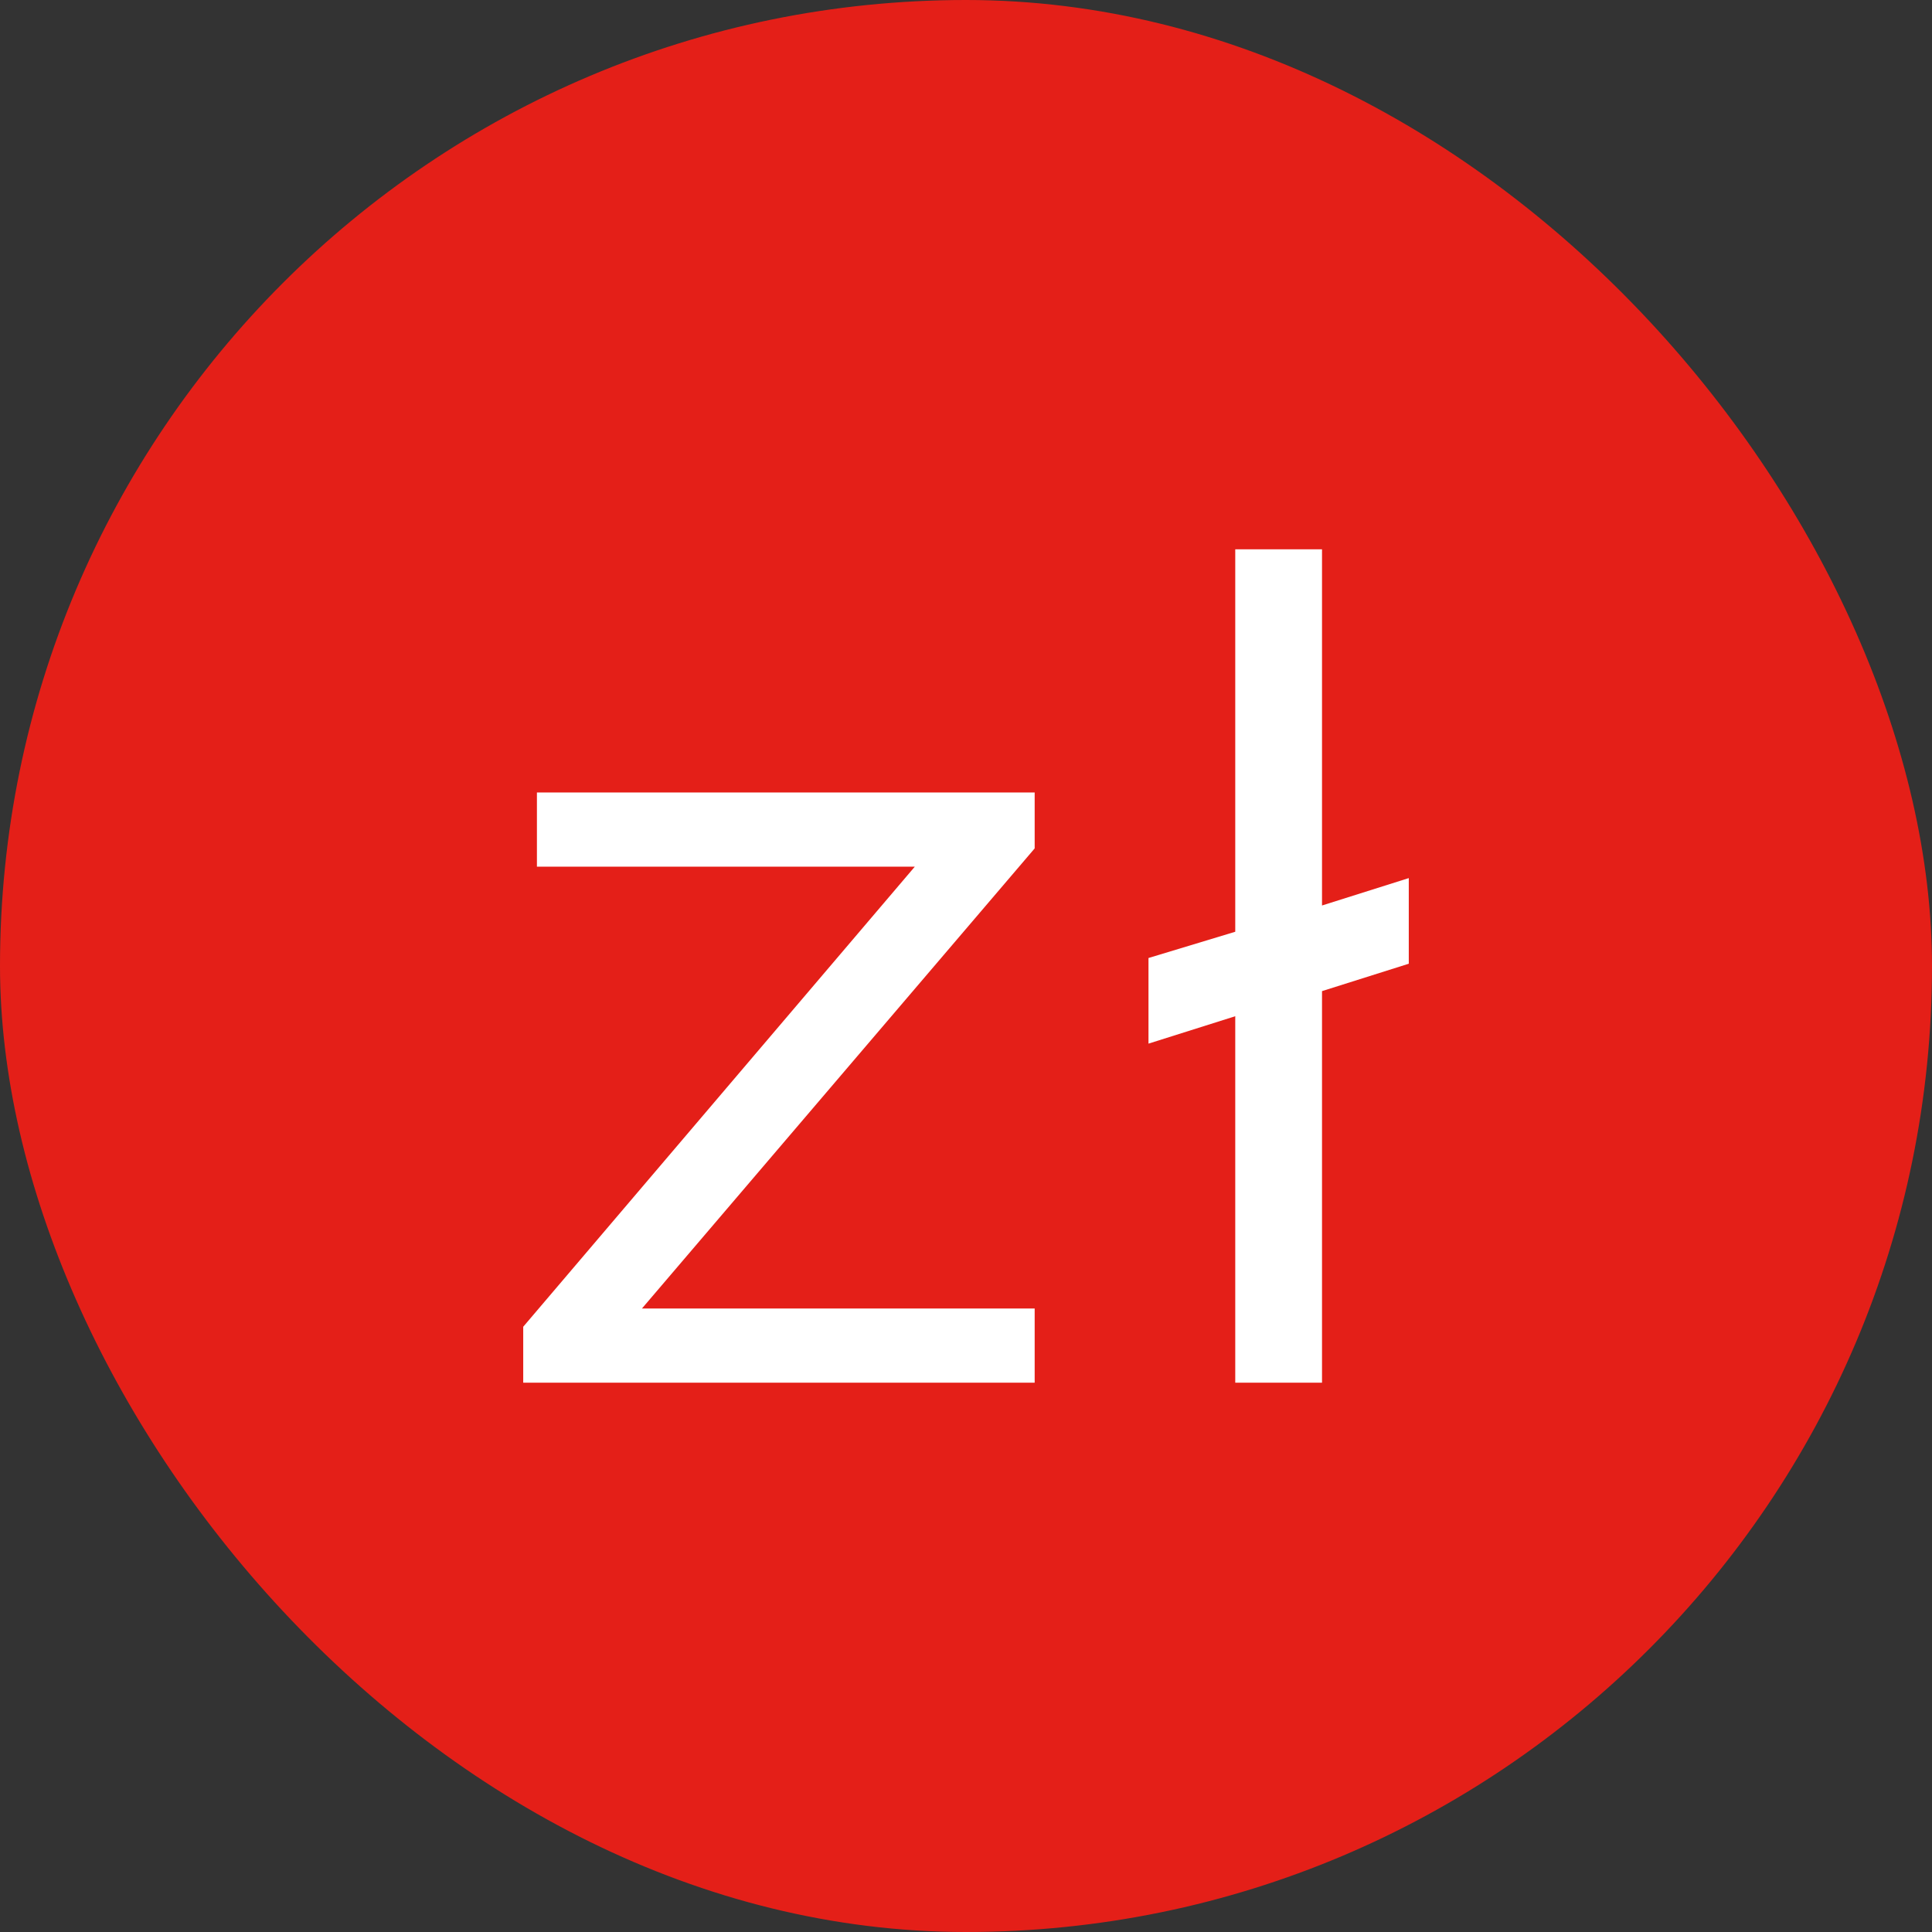
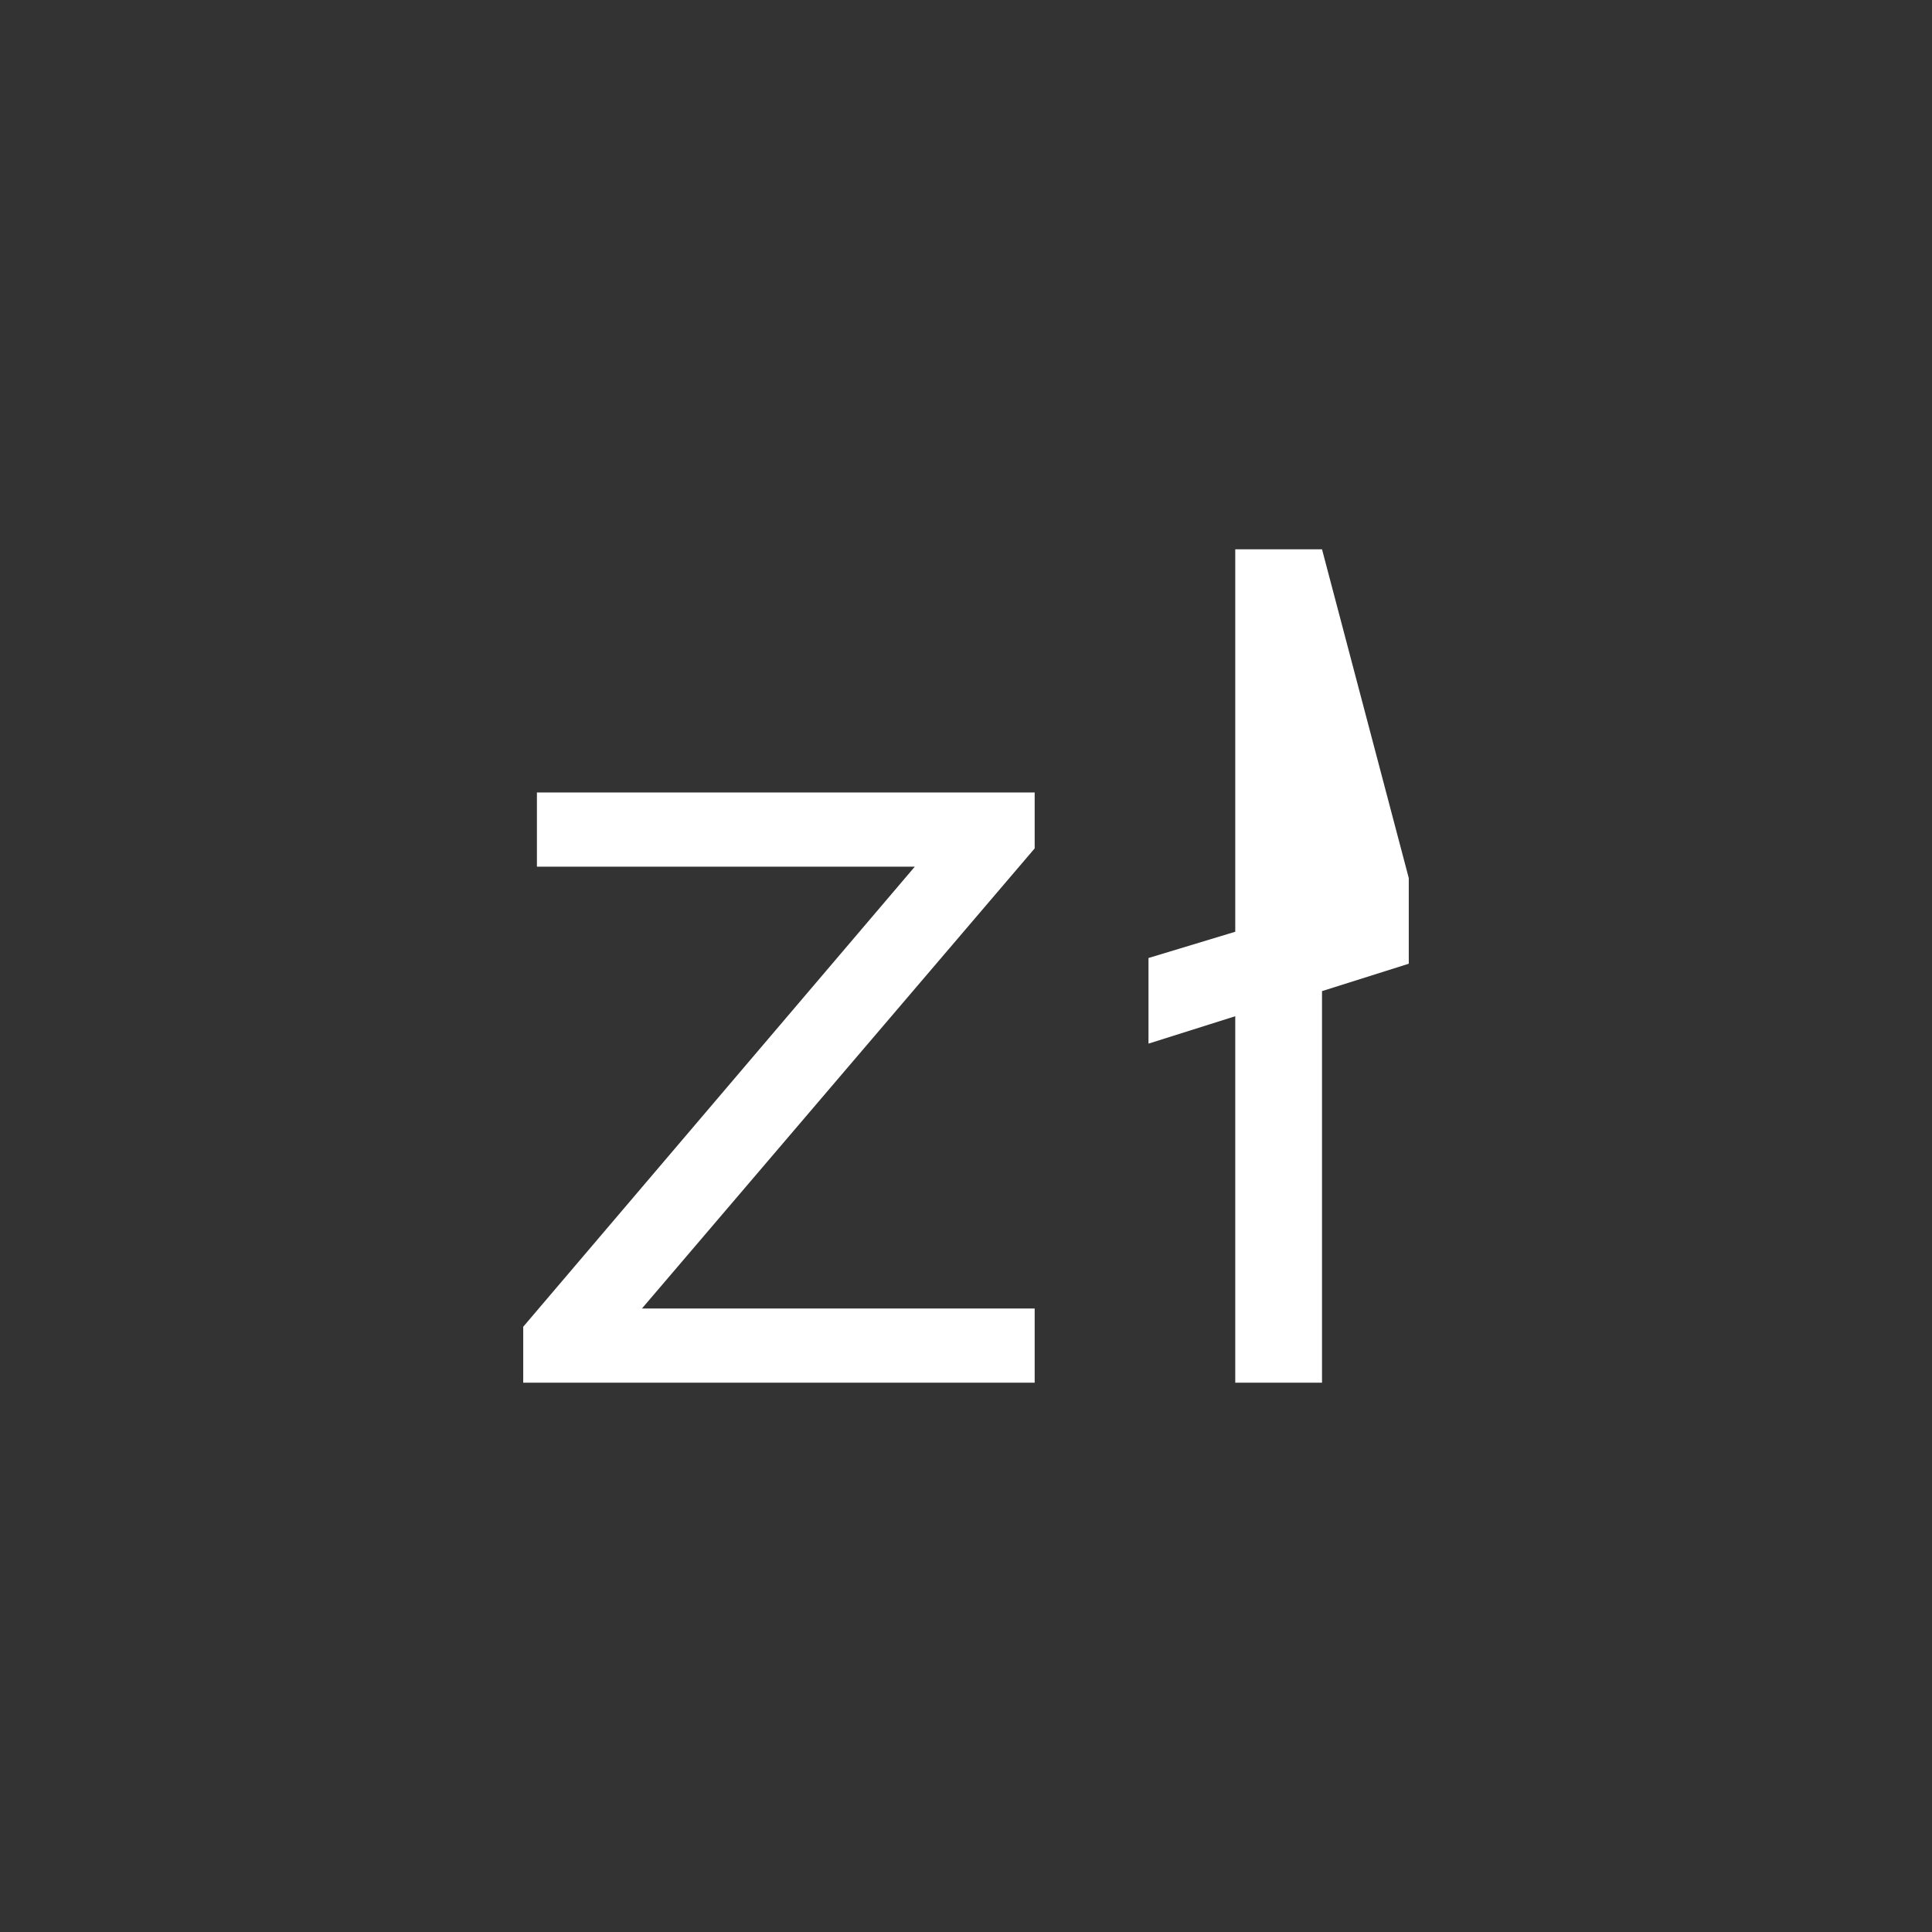
<svg xmlns="http://www.w3.org/2000/svg" width="44" height="44" viewBox="0 0 44 44" fill="none">
  <rect x="0" y="0" width="44" height="44" fill="#333333" stroke="none" />
-   <rect width="44" height="44" rx="22" fill="#E41F18" />
-   <path d="M28.132 31.49V23.144L26.156 23.768V21.818L28.132 21.22V12.51H30.108V20.622L32.084 19.998V21.948L30.108 22.572V31.49H28.132Z" fill="white" />
+   <path d="M28.132 31.49V23.144L26.156 23.768V21.818L28.132 21.22V12.51H30.108L32.084 19.998V21.948L30.108 22.572V31.49H28.132Z" fill="white" />
  <path d="M11.916 31.49V30.216L20.834 19.738H12.228V18.048H23.564V19.322L14.62 29.8H23.564V31.49H11.916Z" fill="white" />
</svg>